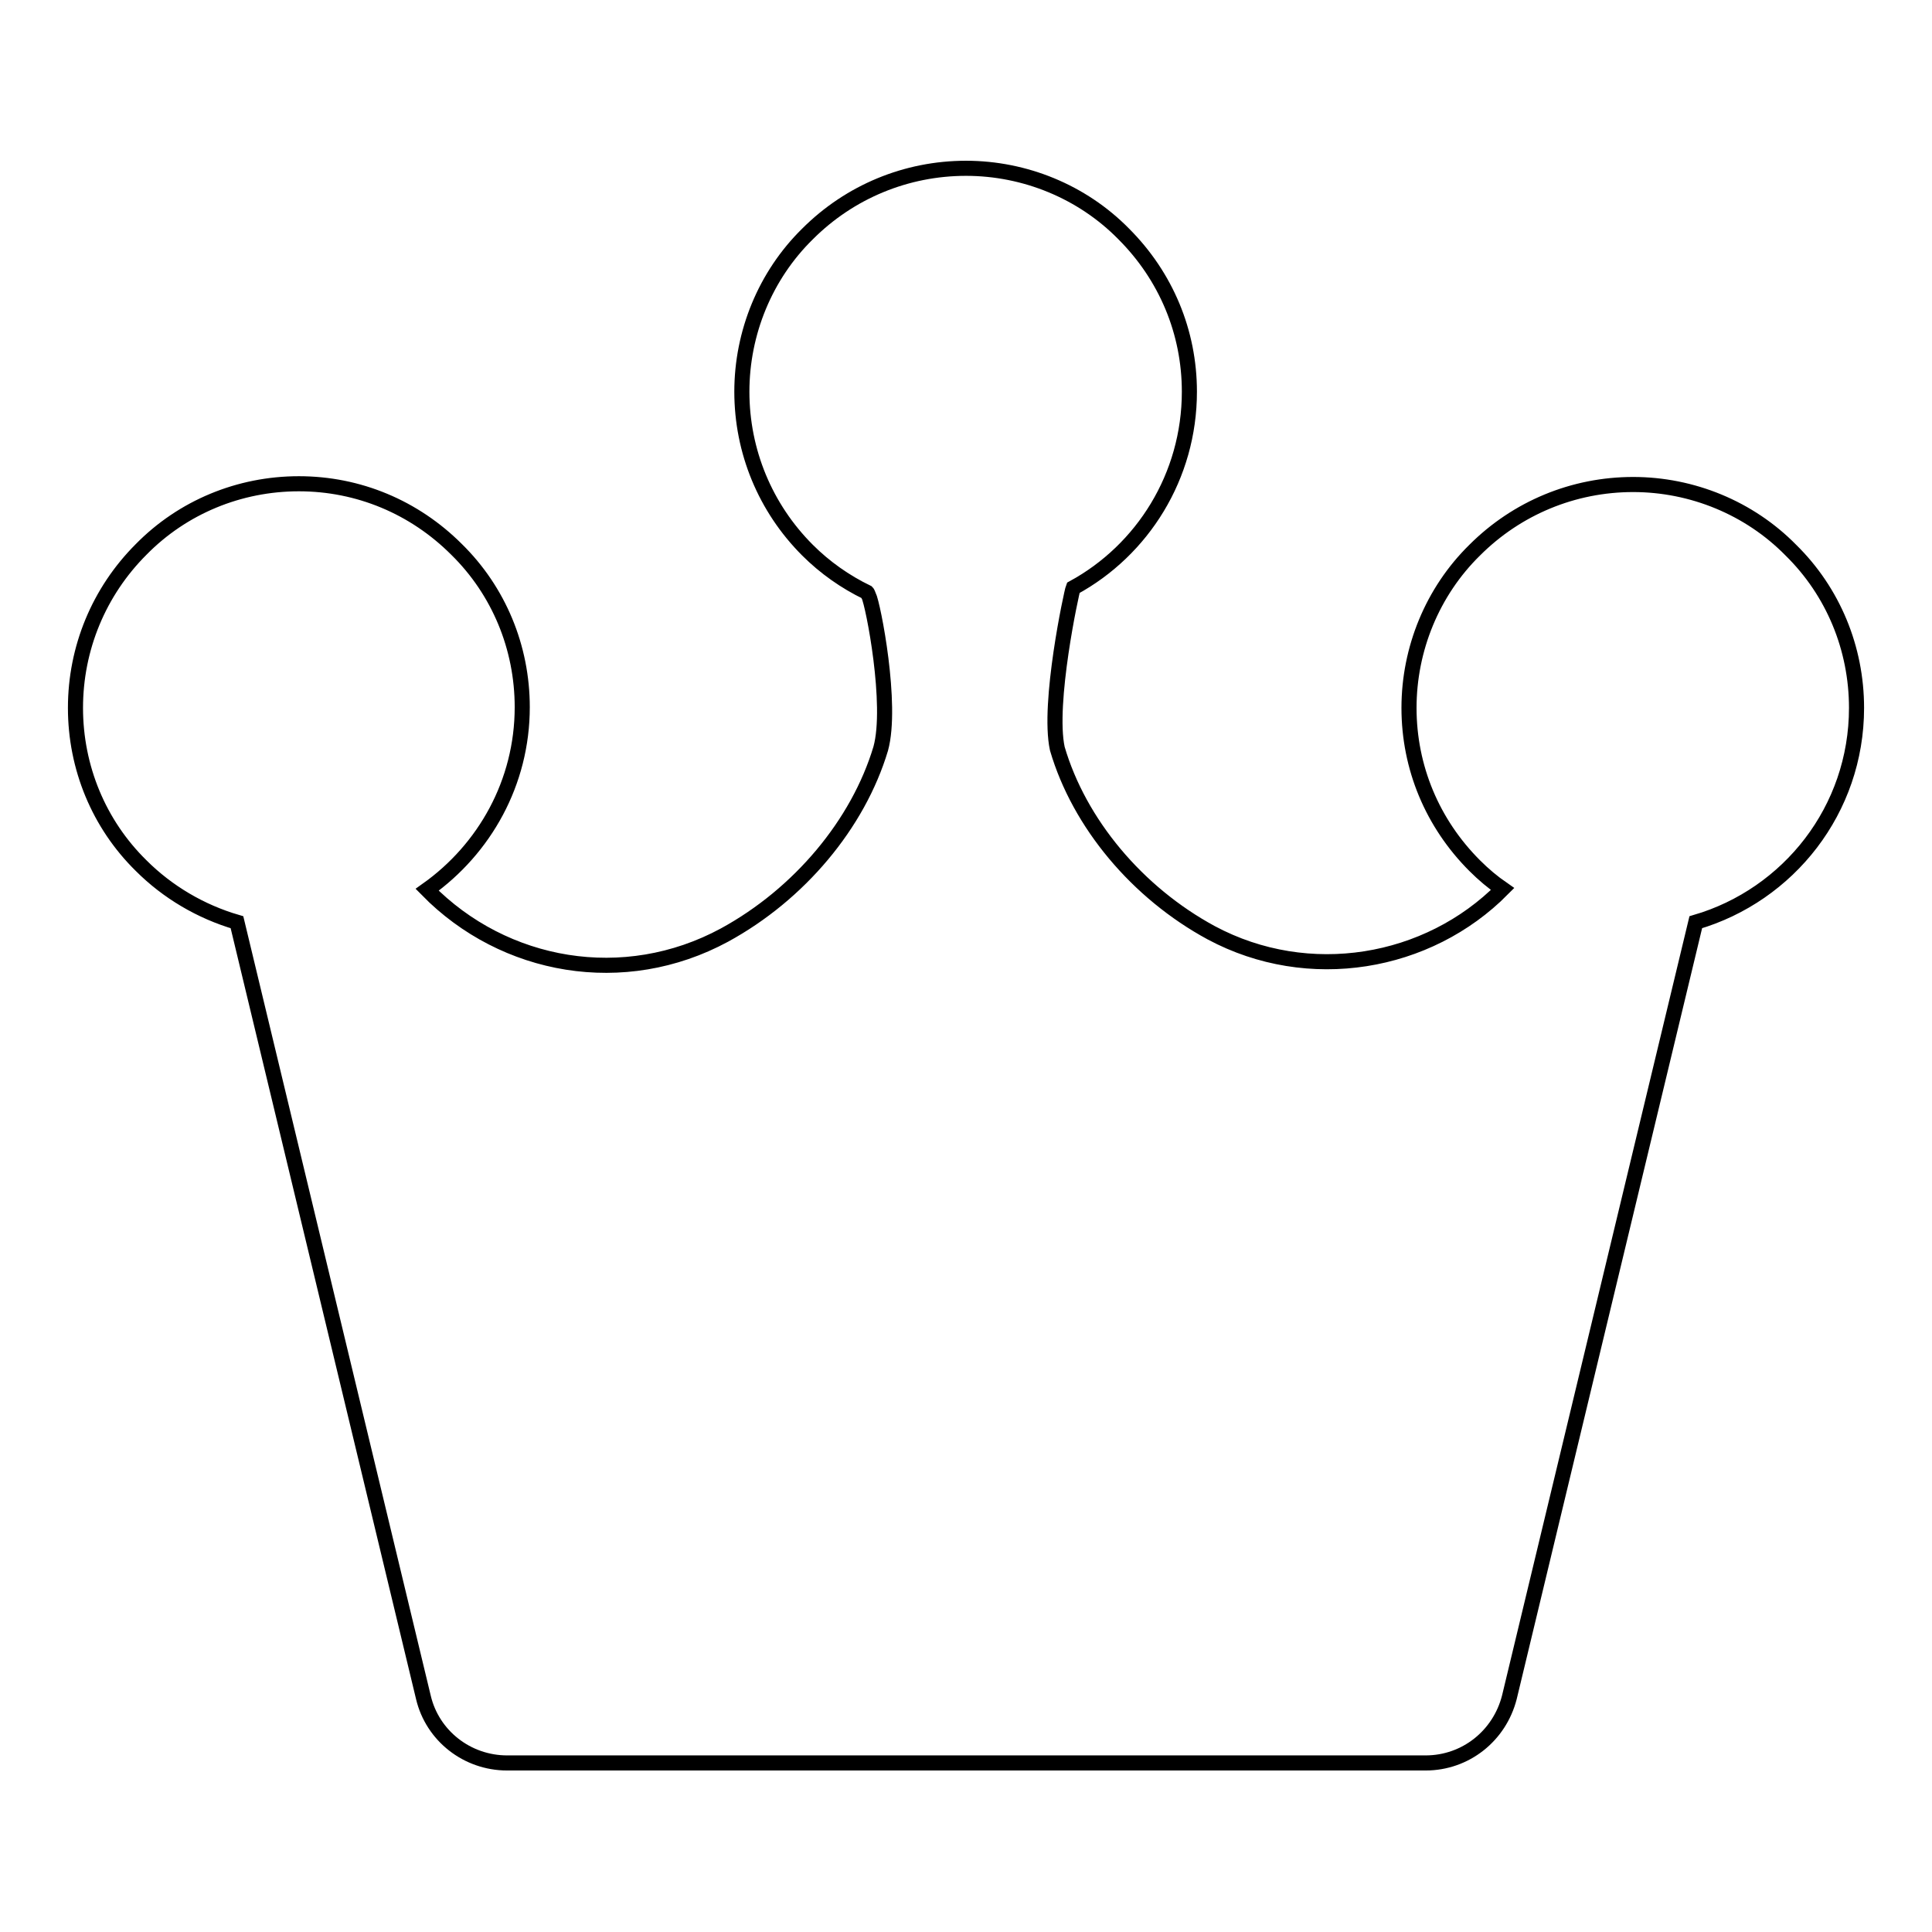
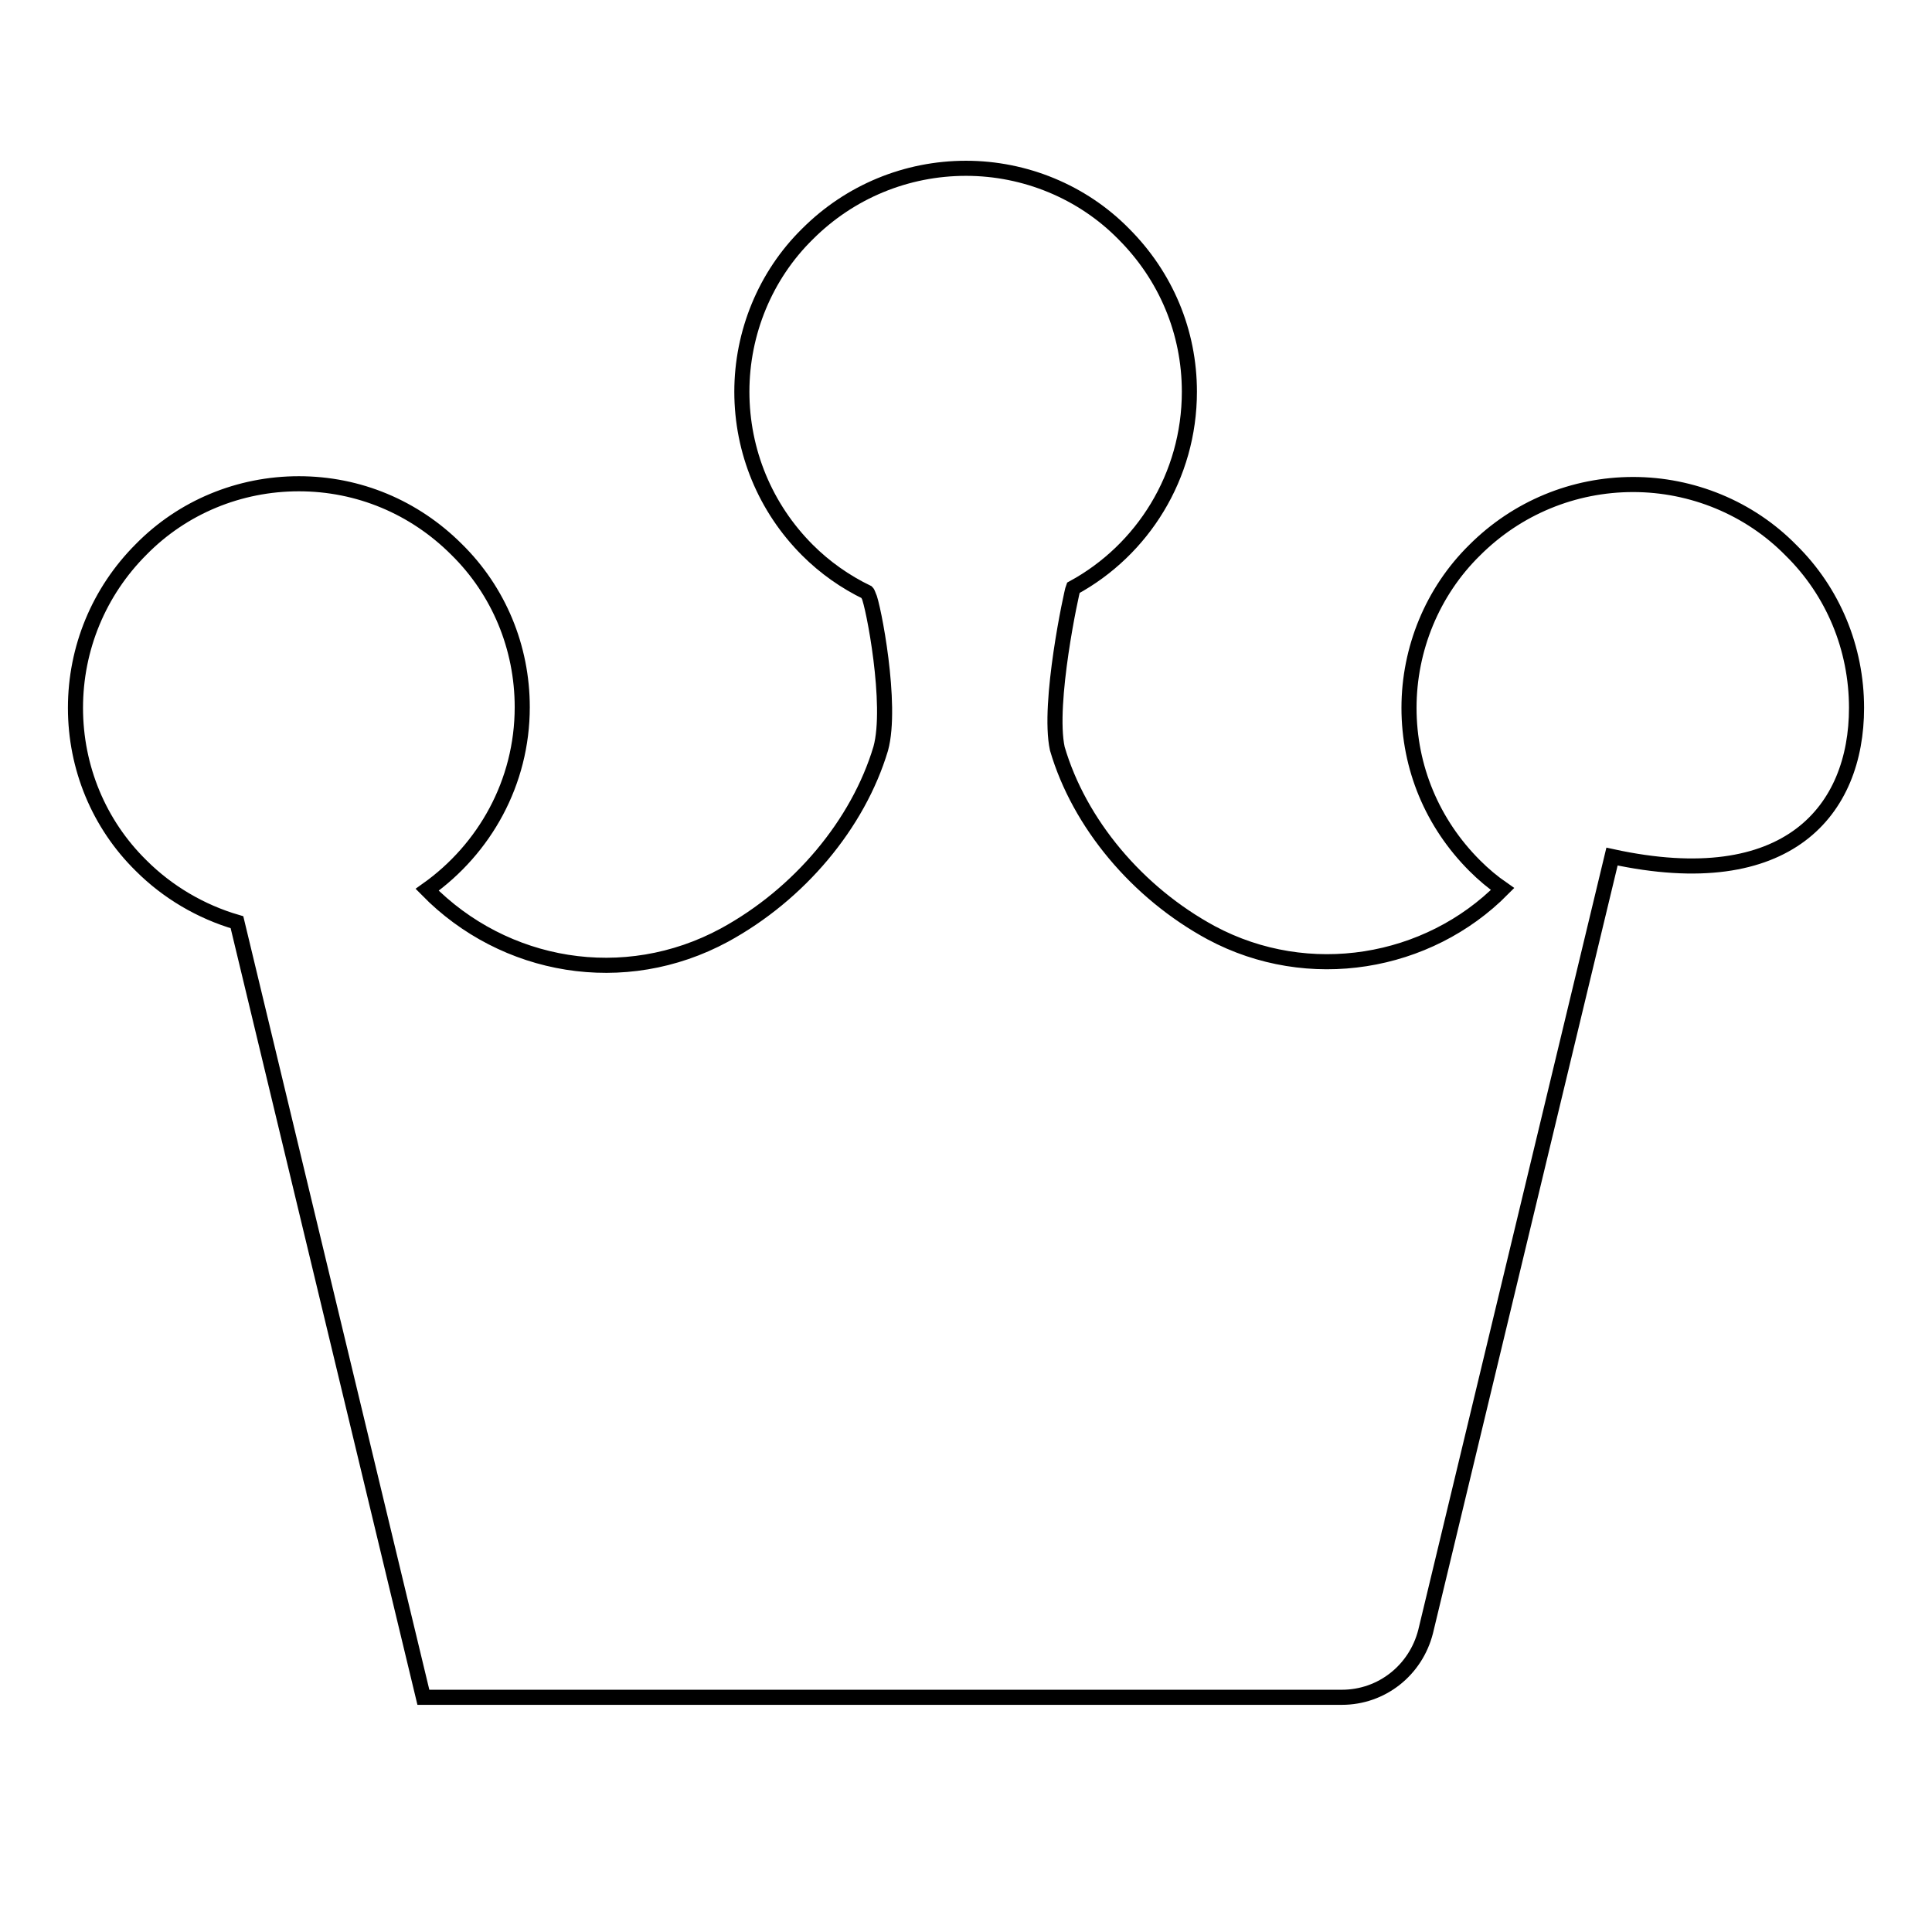
<svg xmlns="http://www.w3.org/2000/svg" version="1.1" x="0px" y="0px" viewBox="0 0 256 256" enable-background="new 0 0 256 256" xml:space="preserve">
  <g>
-     <path stroke-width="2" fill-opacity="0" stroke="#000000" d="M246,93.8c0-7.9-3.1-15.4-8.7-20.9c-5.5-5.6-13.1-8.7-20.9-8.7c-7.9,0-15.4,3.1-21,8.7 c-5.6,5.5-8.7,13.1-8.7,20.9c0,7.9,3.1,15.3,8.7,20.9c1.2,1.2,2.4,2.2,3.7,3.1c-9.9,10-25.7,12.7-38.6,5.8 c-9.8-5.3-17.5-14.5-20.4-24.4c-1.3-6,1.9-20.8,2.1-21.3c9.2-5,15.4-14.8,15.4-26c0-7.9-3.1-15.3-8.7-20.9 c-5.5-5.6-13.1-8.7-20.9-8.7c-7.9,0-15.4,3.1-21,8.7c-5.6,5.5-8.7,13.1-8.7,20.9c0,7.9,3.1,15.4,8.7,21c2.3,2.3,5,4.2,7.9,5.6 c0.1,0.1,0.1,0.3,0.2,0.4c0.6,1.2,3.2,14.5,1.6,20.3c-3,10-10.8,19.3-20.7,24.7c-13.3,7.2-29.2,4.4-39.4-6 c7.6-5.4,12.6-14.2,12.6-24.2c0-7.9-3.1-15.4-8.7-20.9c-5.6-5.6-13-8.7-20.9-8.7c-7.9,0-15.4,3.1-20.9,8.7 C13.1,78.4,10,85.9,10,93.8c0,7.9,3.1,15.4,8.7,20.9c3.5,3.5,7.9,6.1,12.7,7.5l24.7,102.7c1.2,5.1,5.8,8.7,11.1,8.7h121.7 c5.3,0,9.8-3.6,11.1-8.7l24.7-102.7C237,118.6,246,107.3,246,93.8L246,93.8z" />
+     <path stroke-width="2" fill-opacity="0" stroke="#000000" d="M246,93.8c0-7.9-3.1-15.4-8.7-20.9c-5.5-5.6-13.1-8.7-20.9-8.7c-7.9,0-15.4,3.1-21,8.7 c-5.6,5.5-8.7,13.1-8.7,20.9c0,7.9,3.1,15.3,8.7,20.9c1.2,1.2,2.4,2.2,3.7,3.1c-9.9,10-25.7,12.7-38.6,5.8 c-9.8-5.3-17.5-14.5-20.4-24.4c-1.3-6,1.9-20.8,2.1-21.3c9.2-5,15.4-14.8,15.4-26c0-7.9-3.1-15.3-8.7-20.9 c-5.5-5.6-13.1-8.7-20.9-8.7c-7.9,0-15.4,3.1-21,8.7c-5.6,5.5-8.7,13.1-8.7,20.9c0,7.9,3.1,15.4,8.7,21c2.3,2.3,5,4.2,7.9,5.6 c0.1,0.1,0.1,0.3,0.2,0.4c0.6,1.2,3.2,14.5,1.6,20.3c-3,10-10.8,19.3-20.7,24.7c-13.3,7.2-29.2,4.4-39.4-6 c7.6-5.4,12.6-14.2,12.6-24.2c0-7.9-3.1-15.4-8.7-20.9c-5.6-5.6-13-8.7-20.9-8.7c-7.9,0-15.4,3.1-20.9,8.7 C13.1,78.4,10,85.9,10,93.8c0,7.9,3.1,15.4,8.7,20.9c3.5,3.5,7.9,6.1,12.7,7.5l24.7,102.7h121.7 c5.3,0,9.8-3.6,11.1-8.7l24.7-102.7C237,118.6,246,107.3,246,93.8L246,93.8z" />
  </g>
</svg>